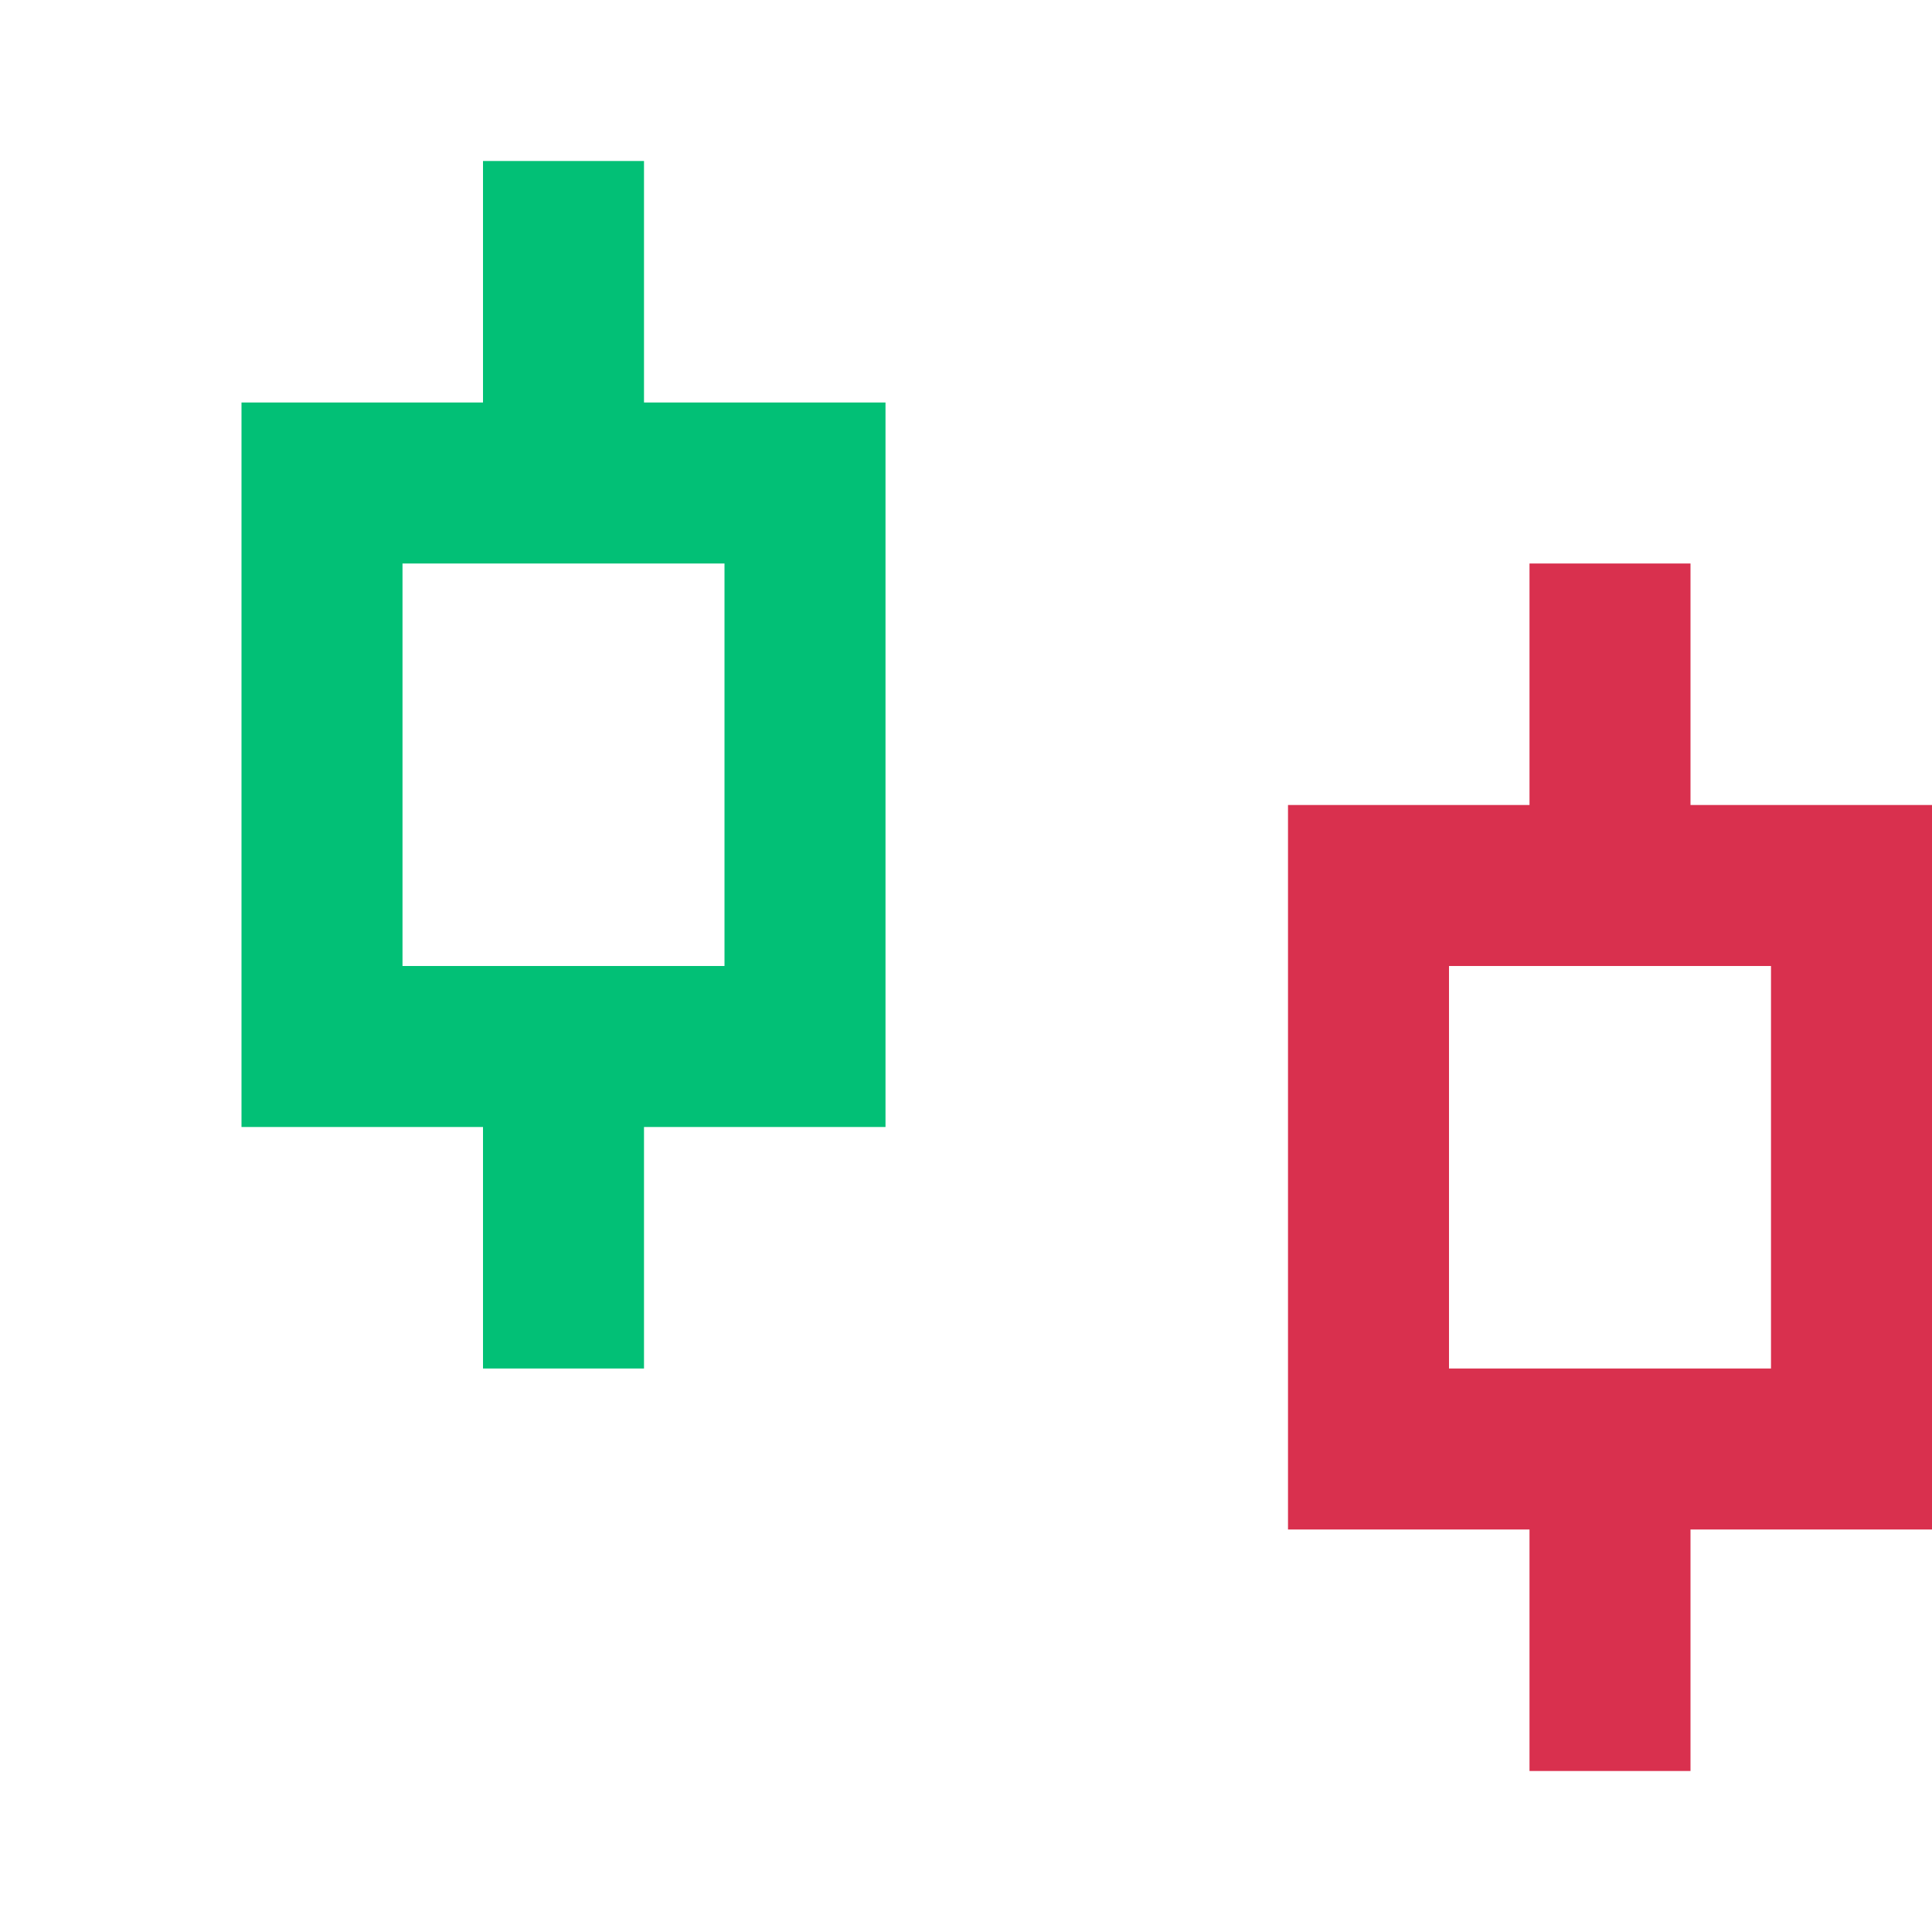
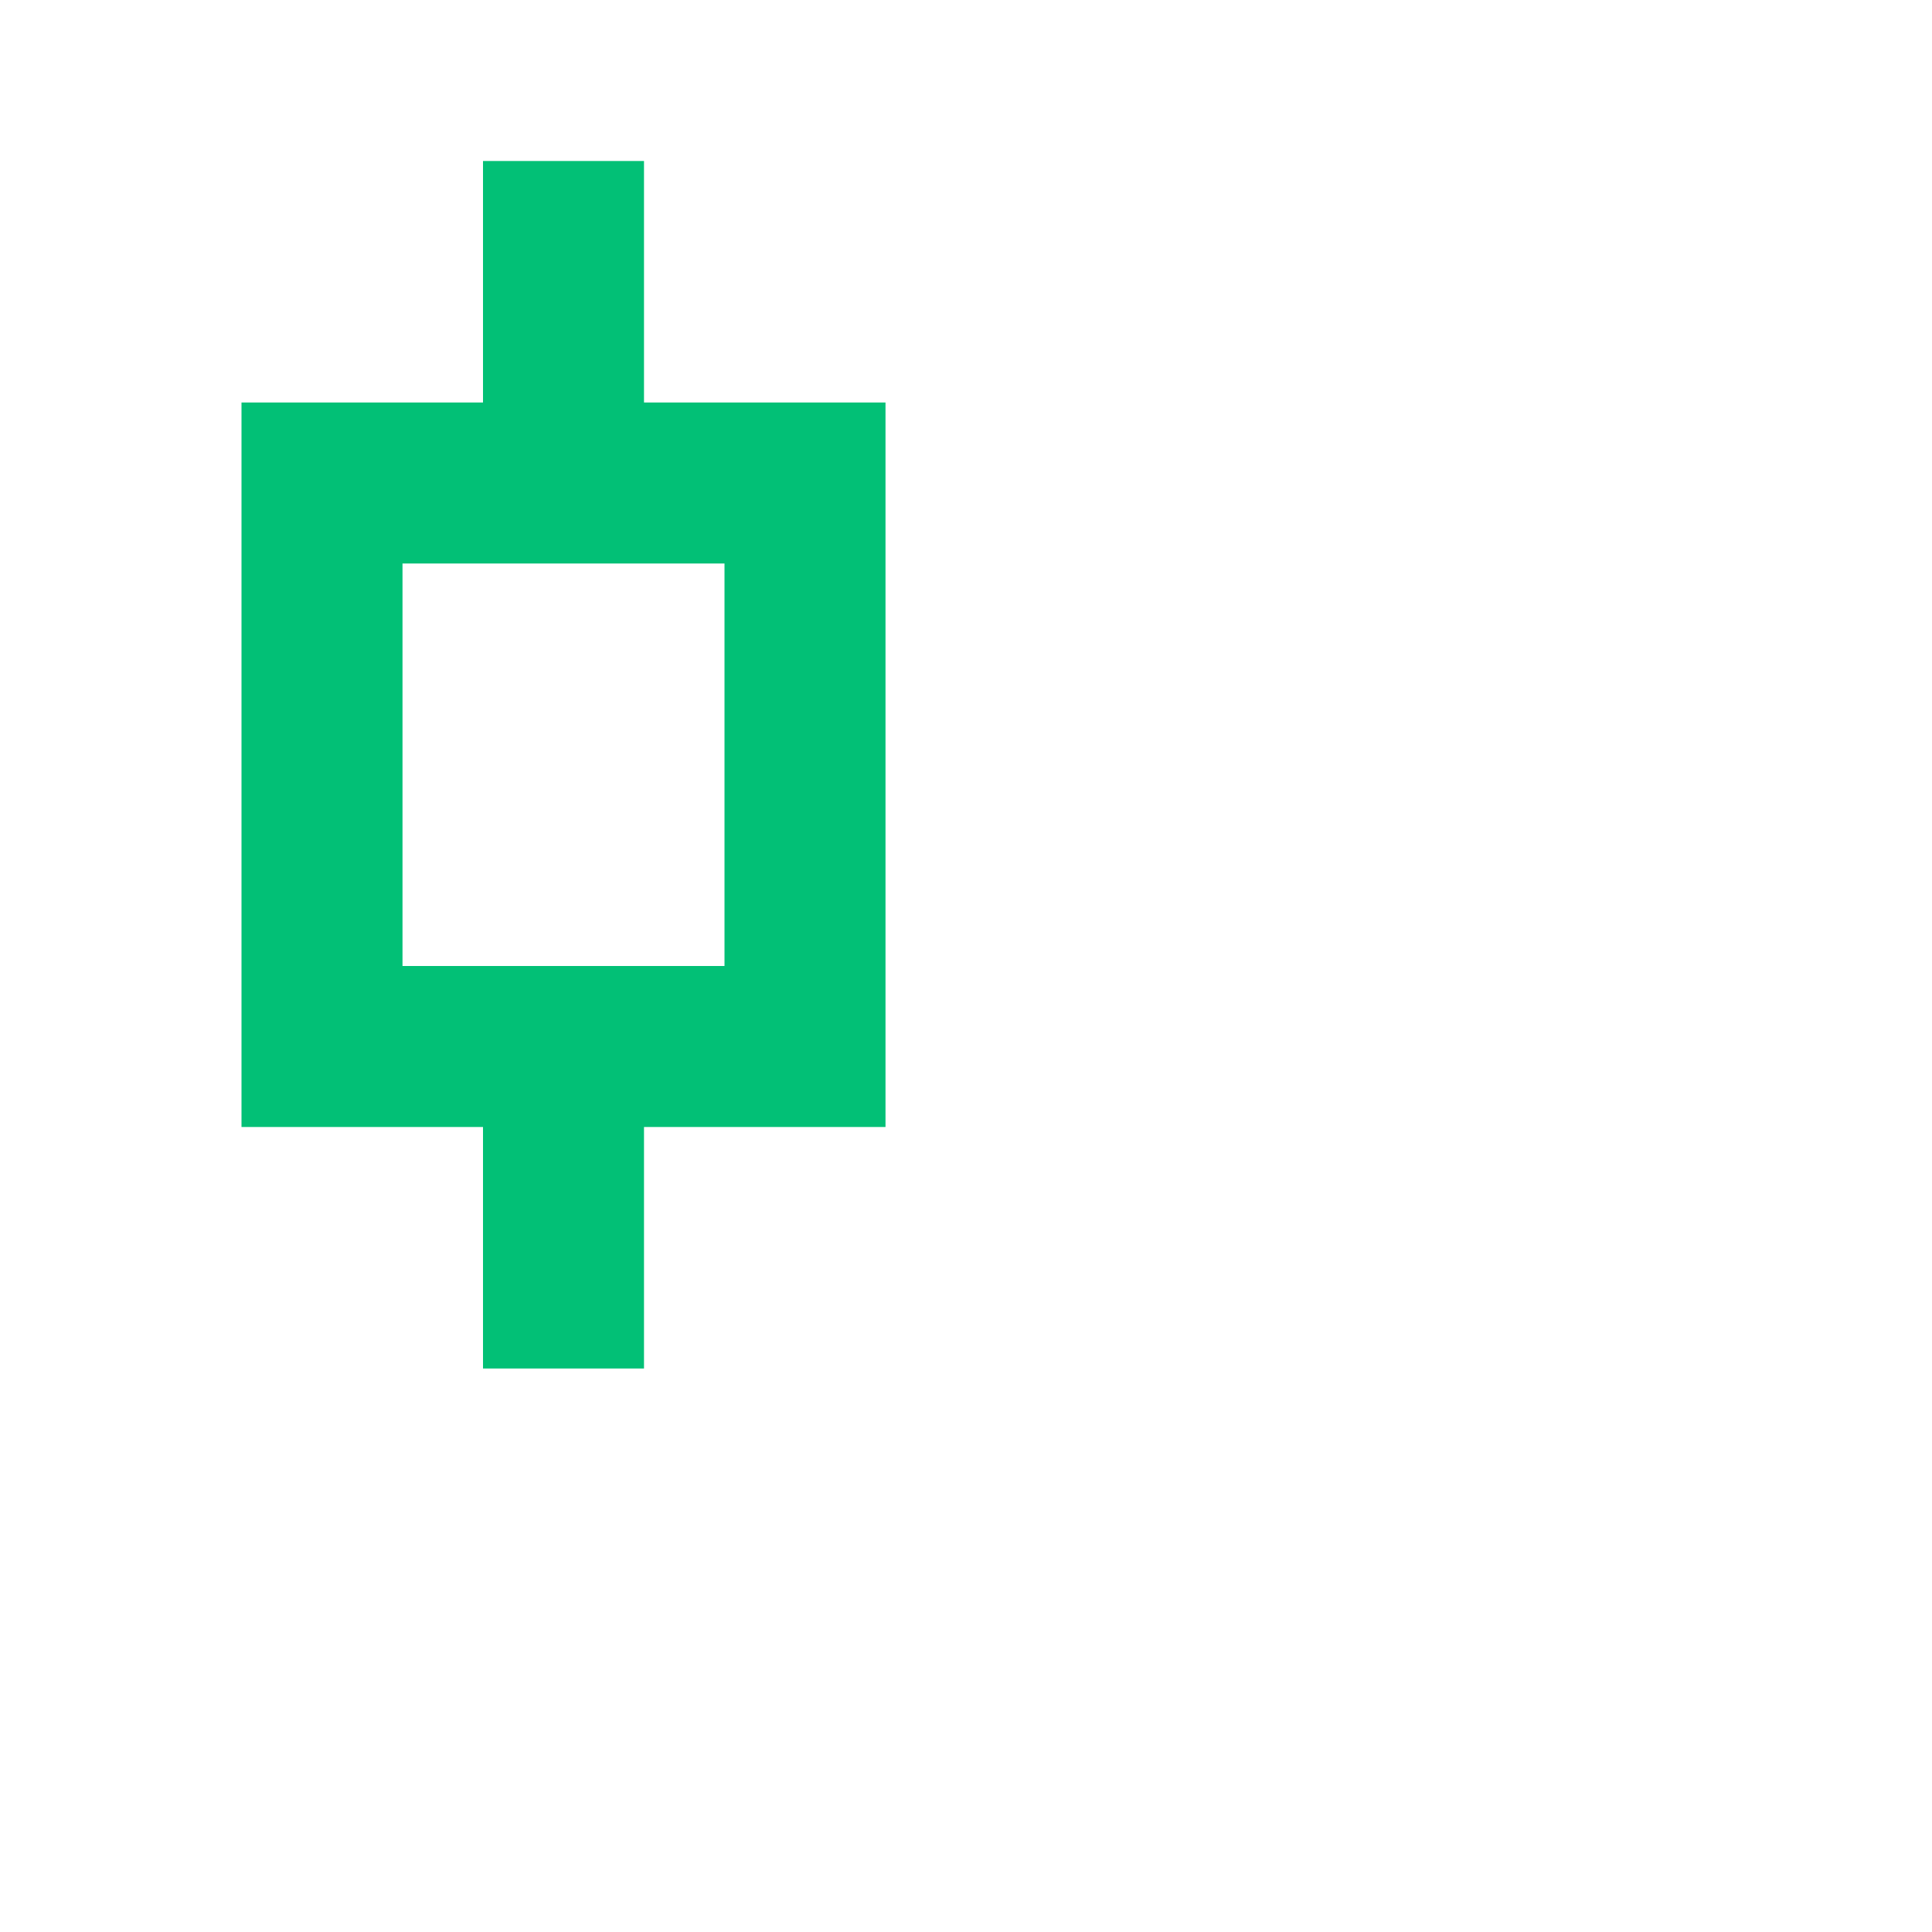
<svg xmlns="http://www.w3.org/2000/svg" viewBox="0 0 24 24">
  <g>
    <path fill="none" d="M0 0h24v24H0z" />
    <path fill="#02C076" stroke="none" d="M8 5h3v9H8v3H6v-3H3V5h3V2h2v3zM5 7v5h4V7H5zm13" />
-     <path fill="#D9304E" stroke="none" d="M8 7v5V7H5zm13 3h3v9h-3v3h-2v-3h-3v-9h3V7h2v3zm-3 2v5h4v-5h-4z" />
  </g>
</svg>